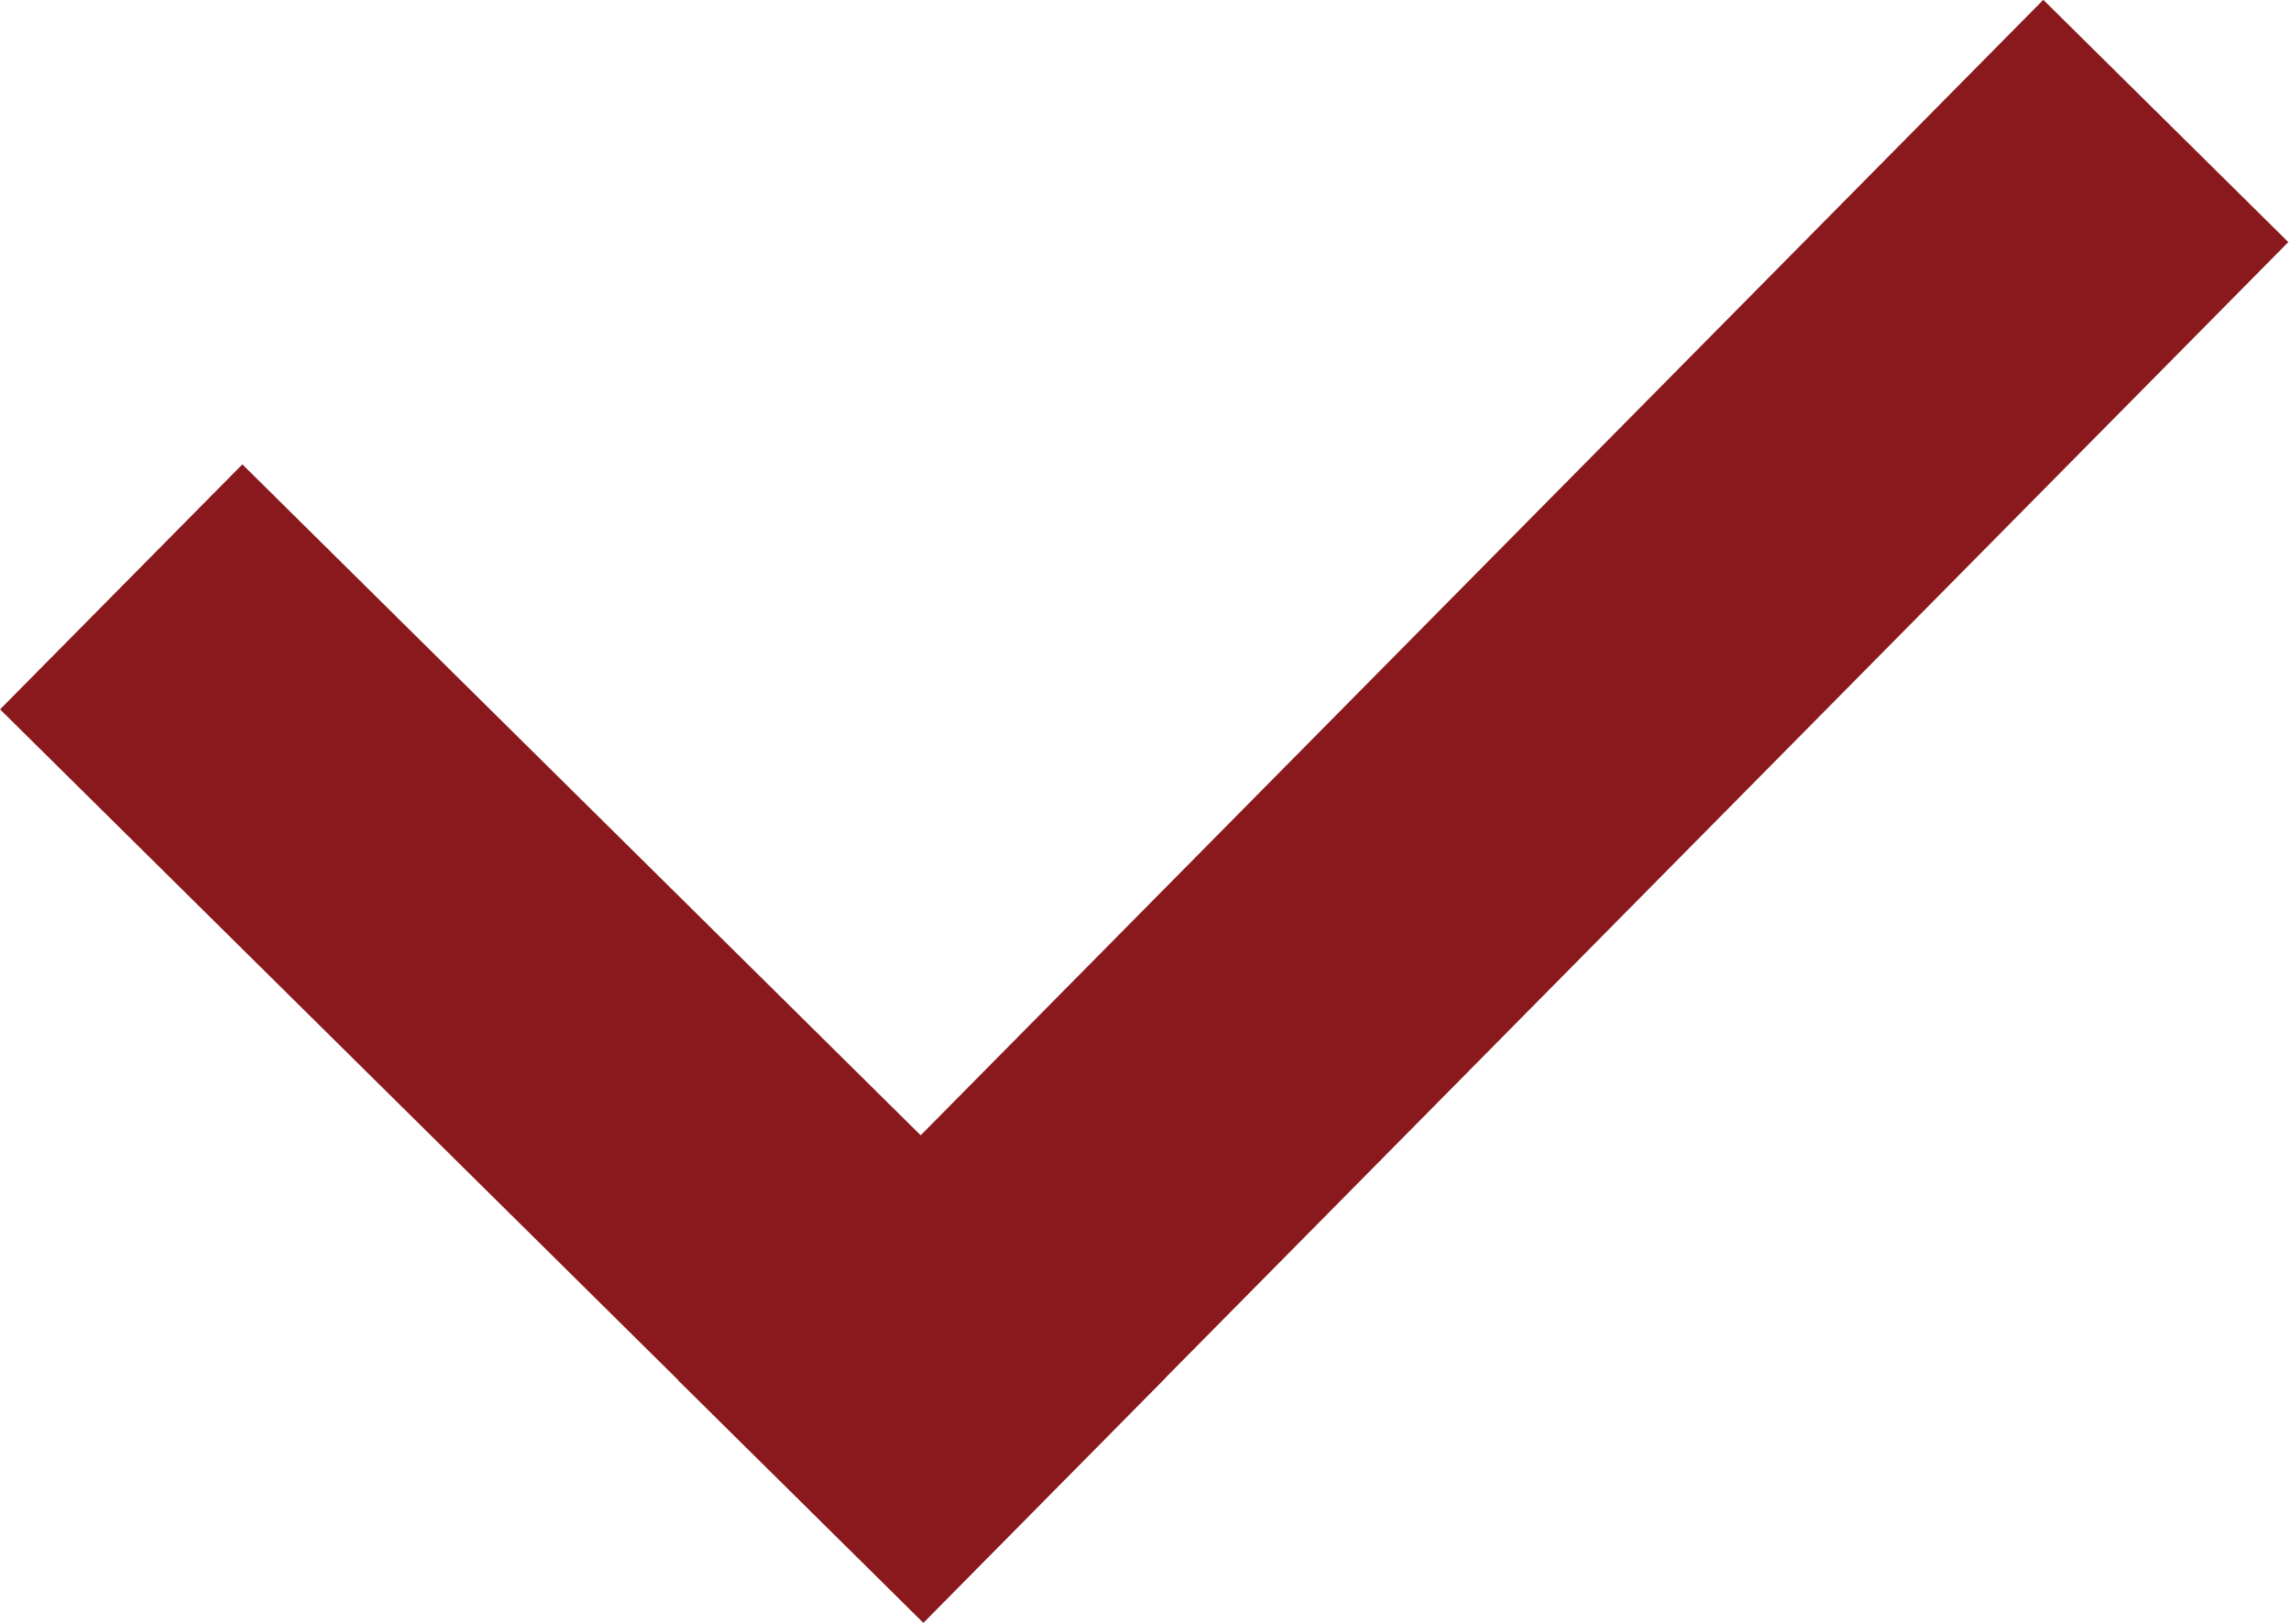
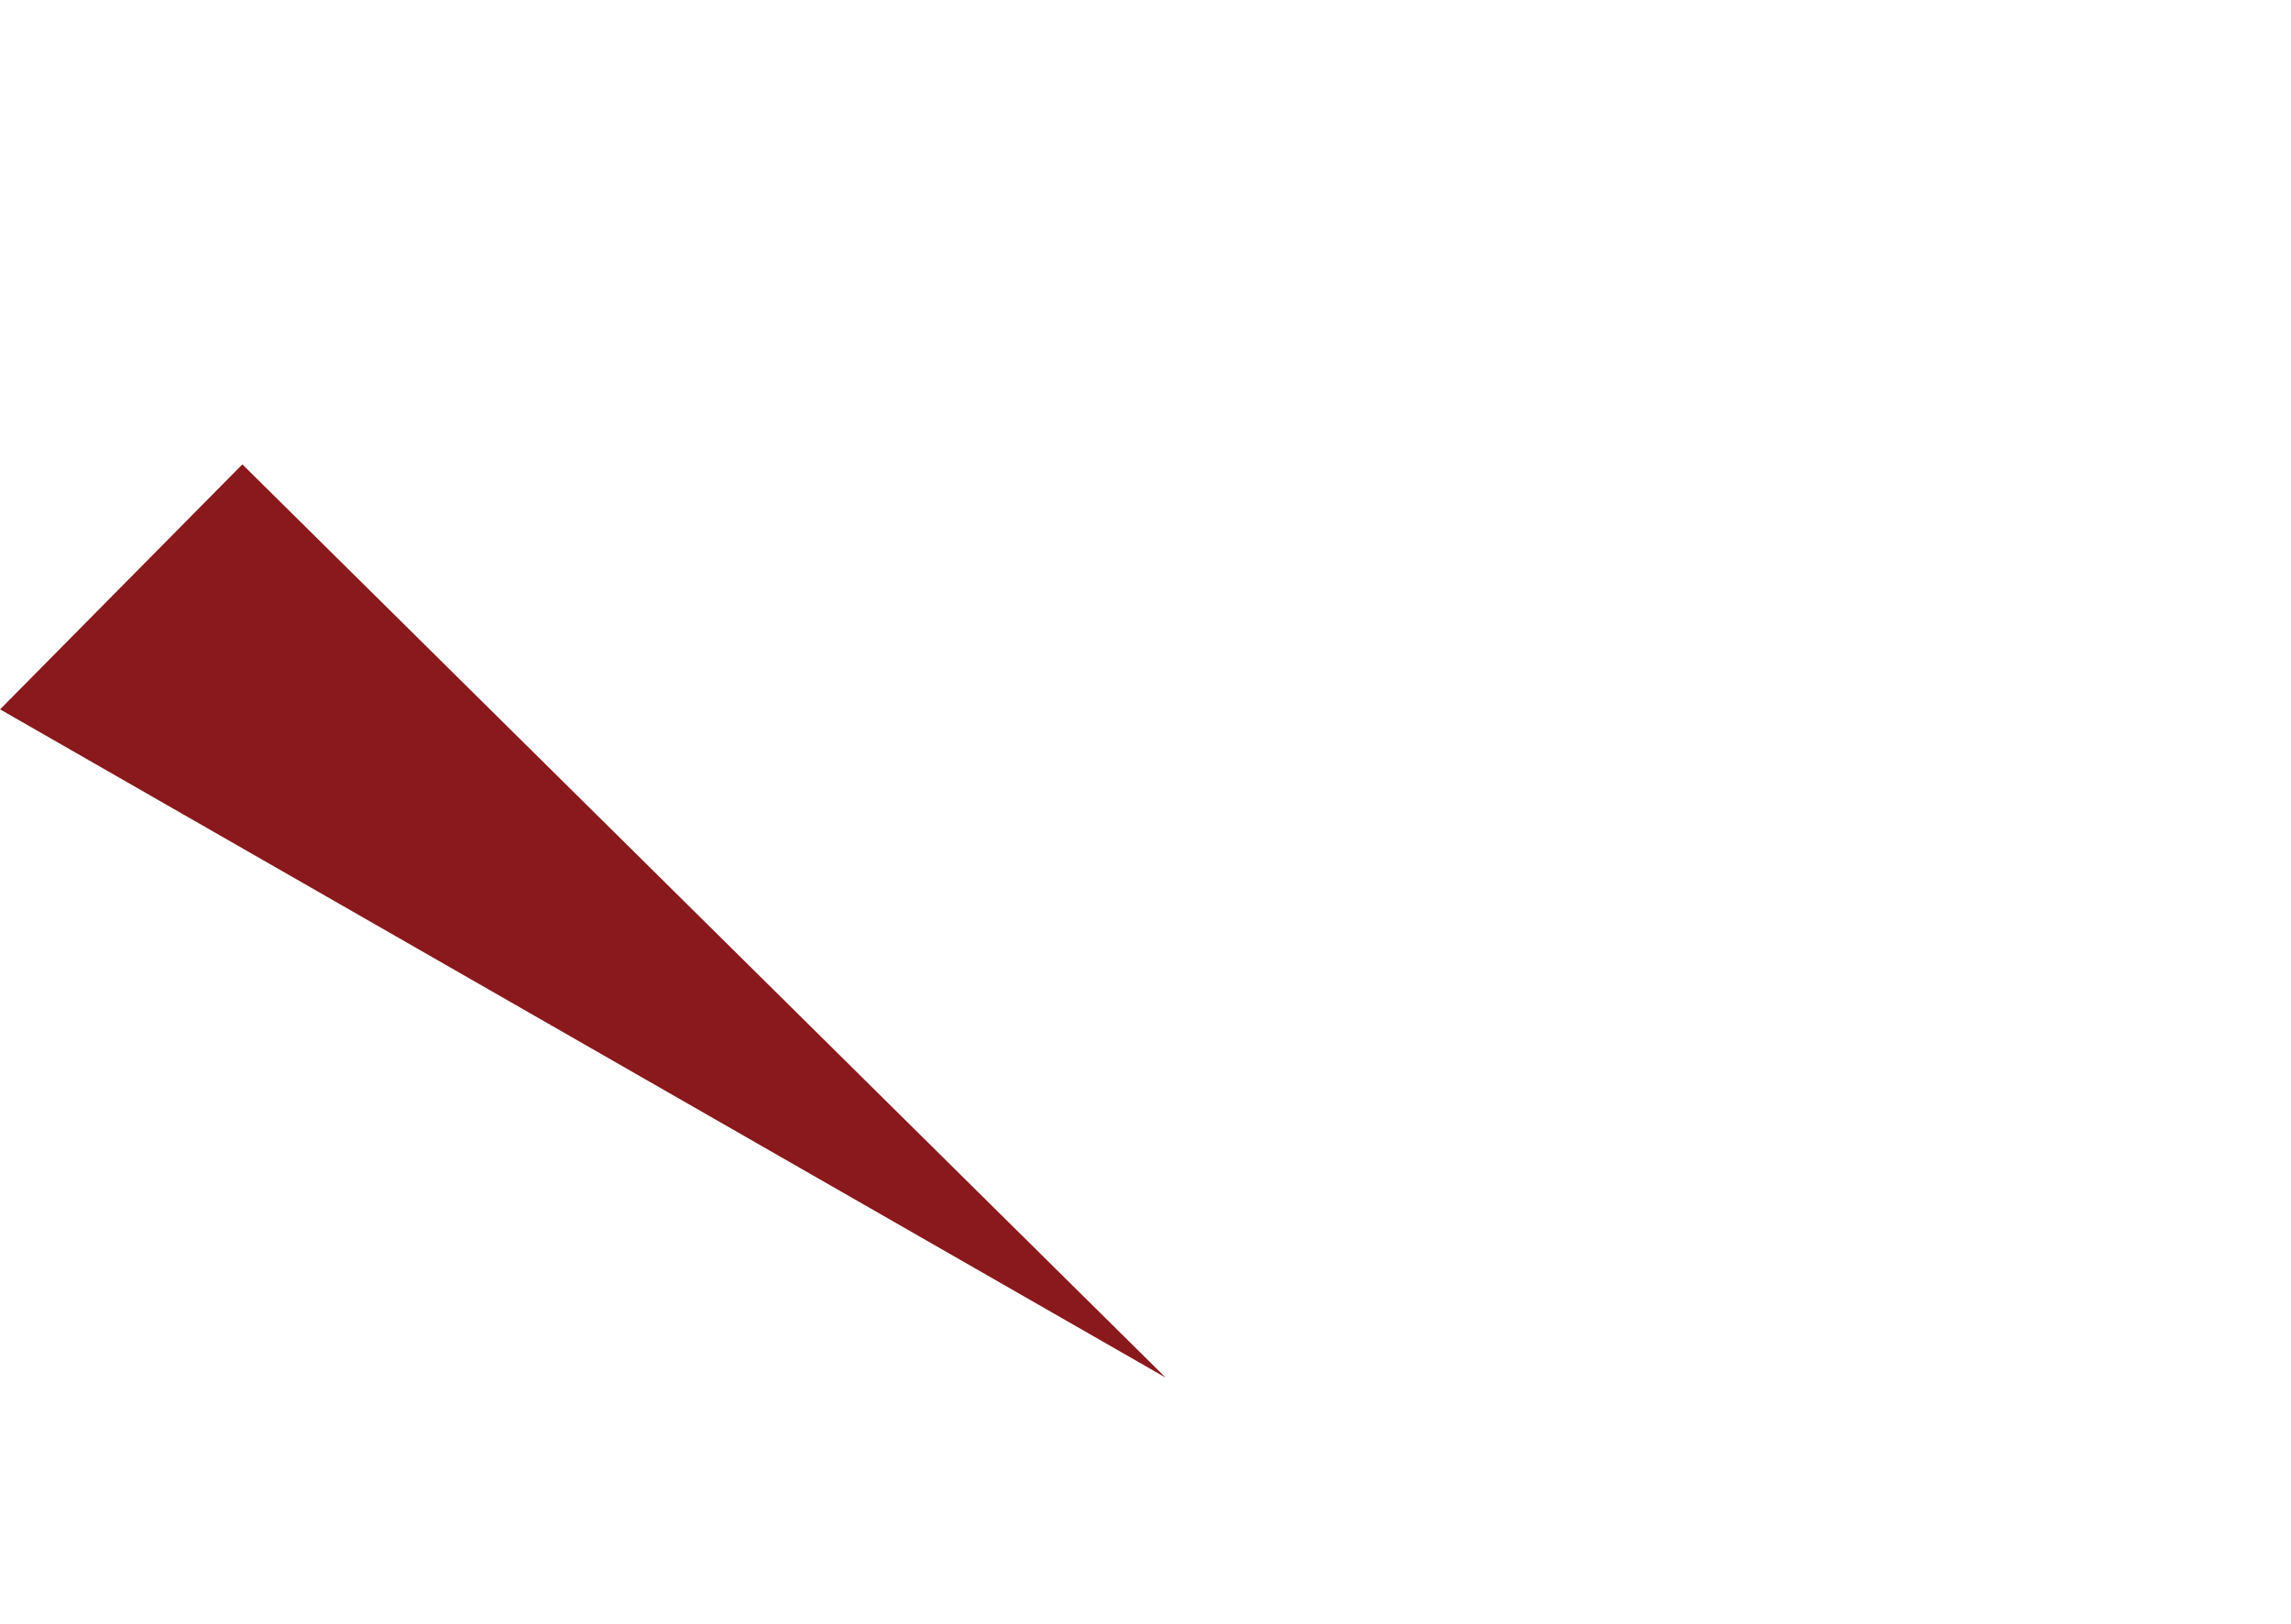
<svg xmlns="http://www.w3.org/2000/svg" fill="#000000" height="19.7" preserveAspectRatio="xMidYMid meet" version="1" viewBox="0.0 -0.0 27.8 19.7" width="27.8" zoomAndPan="magnify">
  <g fill="#89191c" id="change1_1">
-     <path d="M4.981 4.783H9.162V20.541H4.981z" fill="inherit" transform="rotate(-45.316 7.071 12.66)" />
-     <path d="M6.221 7.754H29.778V11.935H6.221z" fill="inherit" transform="rotate(-45.324 17.998 9.844)" />
+     <path d="M4.981 4.783H9.162V20.541z" fill="inherit" transform="rotate(-45.316 7.071 12.66)" />
  </g>
</svg>